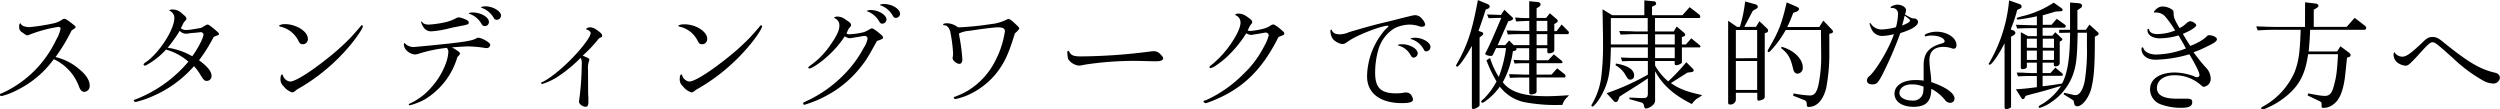
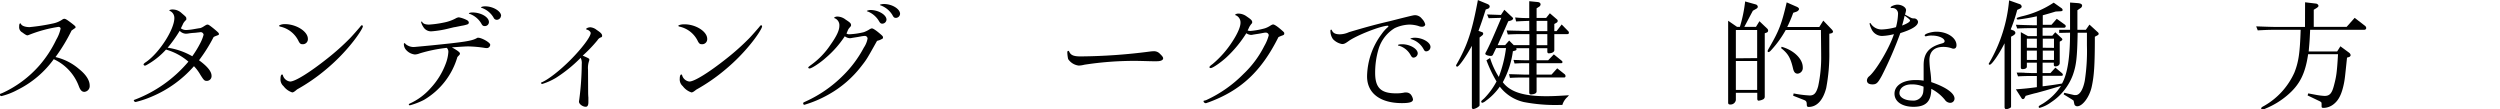
<svg xmlns="http://www.w3.org/2000/svg" viewBox="0 0 622.17 27.24">
  <title>アセット 1</title>
  <g id="レイヤー_2" data-name="レイヤー 2">
    <g id="レイヤー_1-2" data-name="レイヤー 1">
      <path d="M19.65,17.16c1.74,1.38,2.67,2.82,2.67,4.14A1.44,1.44,0,0,1,21,22.86c-.6,0-1-.39-1.38-1.41a12,12,0,0,0-6.24-6.72,24.58,24.58,0,0,1-9,7.62,16.91,16.91,0,0,1-4,1.56c-.21,0-.45-.18-.45-.36s.09-.18.57-.36a27.41,27.41,0,0,0,9.3-6.9,28.3,28.3,0,0,0,4.2-6.42,9.19,9.19,0,0,0,1.08-2.73c0-.27-.21-.45-.54-.45A33.35,33.35,0,0,0,7.47,8.58c-.51.21-.54.21-.66.21s-.3,0-1.26-.72a1.46,1.46,0,0,1-.78-1.44c0-.57.09-.81.3-.81.06,0,.12.06.15.15.18.45,1.08.78,2.13.78a48.38,48.38,0,0,0,5.79-.9,6.35,6.35,0,0,0,2.4-1A.79.79,0,0,1,16,4.68c.3,0,.66.21,1.8,1.08.81.63,1,.78,1,1s-.09.21-.36.39l-.63.45a43.08,43.08,0,0,1-4,6.6A13.78,13.78,0,0,1,19.65,17.16Z" />
      <path d="M43.17,2.37a3.22,3.22,0,0,1,2,.87c1.08.93,1.2,1,1.2,1.38s0,.3-.3.57l-.24.3a2.39,2.39,0,0,1-.18.24c-.24.54-.3.63-.63,1.32a2.16,2.16,0,0,0,1.32.42,13.45,13.45,0,0,0,1.86-.21c1.2-.21,1.2-.21,1.65-.27a3.33,3.33,0,0,0,.81-.39c.66-.42.78-.48,1-.48s.51.18,1.53,1c1.2,1,1.29,1.11,1.29,1.35s-.06.21-.75.48a3.33,3.33,0,0,0-.57.27A39,39,0,0,1,49.53,15c2.1,1.53,3.12,2.79,3.12,3.87a1.18,1.18,0,0,1-1.17,1.26c-.6,0-.75-.15-1.62-1.53a10.65,10.65,0,0,0-1.59-2.13A28.76,28.76,0,0,1,37.86,24a24.47,24.47,0,0,1-4.08,1.38A.49.49,0,0,1,33.3,25c0-.09.06-.15.21-.18a32.59,32.59,0,0,0,13.38-9.48,14.66,14.66,0,0,0-5.58-3,18.55,18.55,0,0,1-3.78,3.21c-1.11.69-1.29.78-1.47.78s-.33-.15-.33-.27.06-.27.66-.66c3.27-2.28,7-8.07,7-10.92a1.91,1.91,0,0,0-1-1.71c-.18-.06-.24-.12-.24-.18s.09-.18.75-.24Zm6.72,8.28a10.19,10.19,0,0,0,.78-2A.74.74,0,0,0,50,8a3.46,3.46,0,0,0-.48.06c-.21,0-.69.09-1.26.12s-1.2.12-1.35.15-.51.06-.66.06a2.22,2.22,0,0,1-1.53-.72,31.77,31.77,0,0,1-3,4.2A17.43,17.43,0,0,1,47.85,14,25.58,25.58,0,0,0,49.89,10.65Z" />
      <path d="M76.62,9.66A1.25,1.25,0,0,1,75.24,11c-.39,0-.6-.15-.9-.69a6.61,6.61,0,0,0-4.62-3.69c-.18-.06-.27-.12-.27-.21S70,6,70.86,6C73.74,6,76.62,7.83,76.62,9.66ZM72.72,23a4.45,4.45,0,0,1-2.16-1.56,2.21,2.21,0,0,1-.75-1.89c0-.57.15-1,.36-1s.18.06.24.21a2.12,2.12,0,0,0,1.8,1.53c1.23,0,4.86-2.25,9.21-5.7a59.39,59.39,0,0,0,5.61-5c.6-.6,2.22-2.46,2.52-2.82s.36-.48.51-.48a.25.25,0,0,1,.24.27C90.3,7,89,9,87.48,10.86a46.62,46.62,0,0,1-6.42,6.48,45.65,45.65,0,0,1-7.14,4.92C73.35,22.77,73,23,72.72,23Z" />
      <path d="M107.52,11.28c8-.81,9.75-1.08,11-1.71.3-.18.3-.18.48-.18.9,0,3,1.2,3,1.74a.86.86,0,0,1-.84.84,4.75,4.75,0,0,1-.78-.09,30.66,30.66,0,0,0-3.84-.33c-.63,0-2.07.09-4.08.24,1.35.75,2,1.23,2,1.5s0,.24-.63.9a18.3,18.3,0,0,1-8.34,10.68,17.74,17.74,0,0,1-3.51,1.35.26.26,0,0,1-.24-.24c0-.09.06-.12.24-.21a15.37,15.37,0,0,0,5.19-3.84,18.31,18.31,0,0,0,3.75-6.06,9.84,9.84,0,0,0,.66-2.91,1.34,1.34,0,0,0-.39-1.05,36.53,36.53,0,0,0-6.75,1.38,3.64,3.64,0,0,1-1.2.27,3.41,3.41,0,0,1-2.28-1.26,2.19,2.19,0,0,1-.45-1.32c0-.15.06-.24.15-.24s.09,0,.3.24a3.11,3.11,0,0,0,1.89.72c.24,0,.24,0,2.46-.21Zm5.7-4.53c-.21,0-.69.15-1.38.3a24.88,24.88,0,0,1-4.5.75,2.23,2.23,0,0,1-2-1.11,4,4,0,0,1-.54-1.17.14.14,0,0,1,.12-.15c.09,0,.12,0,.18.15.24.39.81.6,1.68.6a25.49,25.49,0,0,0,3.69-.51,10.4,10.4,0,0,0,2.88-1,2,2,0,0,1,.84-.3,7.31,7.31,0,0,1,2,.69c.33.18.48.39.48.63a.45.45,0,0,1-.3.42,7.92,7.92,0,0,1-1.47.36Zm8.46-1.26a1,1,0,0,1-1,1c-.45,0-.63-.12-.93-.69a5.5,5.5,0,0,0-2.85-2.34c-.15,0-.21-.09-.21-.15s.36-.21.84-.21C119.7,3.09,121.68,4.26,121.68,5.49Zm3-1.56a1.07,1.07,0,0,1-1,1,.86.86,0,0,1-.84-.54A5.53,5.53,0,0,0,120,2c-.24-.06-.27-.09-.27-.18s.42-.24.93-.24C122.61,1.53,124.71,2.76,124.71,3.93Z" />
      <path d="M146.37,23s0,.66.06,1.26c0,.45,0,.84,0,1.17,0,.75-.21,1.14-.66,1.14-.78,0-1.68-.69-1.68-1.26a2.66,2.66,0,0,1,.06-.45,71.74,71.74,0,0,0,.63-8.94,2.84,2.84,0,0,0-.27-1.53,35.12,35.12,0,0,1-6.18,5,15.76,15.76,0,0,1-3.36,1.5c-.18,0-.33-.12-.33-.24s.06-.09.15-.15c1.65-.69,4.53-2.94,7.11-5.52,2.82-2.82,5.1-5.82,5.1-6.75,0-.3-.42-.72-.9-.84-.15,0-.21-.09-.21-.21s.48-.39,1.05-.39a2.88,2.88,0,0,1,1.56.66c1,.66,1.35,1,1.35,1.47a.35.35,0,0,1-.24.36,1.64,1.64,0,0,0-.93.75,34.43,34.43,0,0,1-3.66,3.81c1.56.69,1.65.75,1.65,1a1.32,1.32,0,0,1-.06.3,5.4,5.4,0,0,0-.27,2.22Z" />
      <path d="M176,9.66A1.25,1.25,0,0,1,174.6,11c-.39,0-.6-.15-.9-.69a6.61,6.61,0,0,0-4.62-3.69c-.18-.06-.27-.12-.27-.21s.54-.36,1.41-.36C173.1,6,176,7.83,176,9.66ZM172.08,23a4.45,4.45,0,0,1-2.16-1.56,2.21,2.21,0,0,1-.75-1.89c0-.57.15-1,.36-1s.18.06.24.21a2.12,2.12,0,0,0,1.8,1.53c1.23,0,4.86-2.25,9.21-5.7a59.39,59.39,0,0,0,5.61-5c.6-.6,2.22-2.46,2.52-2.82s.36-.48.51-.48a.25.25,0,0,1,.24.27c0,.48-1.32,2.52-2.82,4.35a46.62,46.62,0,0,1-6.42,6.48,45.65,45.65,0,0,1-7.14,4.92C172.71,22.77,172.38,23,172.08,23Z" />
      <path d="M218.49,10.11a.6.6,0,0,0-.24.09c-2.55,4.56-2.55,4.56-3.93,6.33a26.78,26.78,0,0,1-8.13,7,28.7,28.7,0,0,1-6,2.55c-.18,0-.3-.15-.3-.36s.06-.21.63-.48a31.52,31.52,0,0,0,9.24-6.39,28.3,28.3,0,0,0,5.22-7,5.83,5.83,0,0,0,.93-2.25.67.67,0,0,0-.69-.66,4.62,4.62,0,0,0-.57.06c-.15,0-.75.15-1.38.24l-1.14.18a3.12,3.12,0,0,1-.63.09,2.22,2.22,0,0,1-1.17-.42l-.09-.06a25.1,25.1,0,0,1-4.71,5.34c-1.38,1.26-3.54,2.67-4.05,2.67-.18,0-.33-.09-.33-.21s.06-.21.81-.75a19.38,19.38,0,0,0,4.77-5c1.47-2.07,2.16-3.54,2.16-4.62a1.88,1.88,0,0,0-1.08-1.89c-.12,0-.21-.12-.21-.18s.33-.27.78-.27a3.45,3.45,0,0,1,2.1.78c1.08.69,1.32.93,1.32,1.35,0,.21,0,.21-.42.69s-.42.84-.72,1.38a1.06,1.06,0,0,0,.75.21A18.43,18.43,0,0,0,215,8a8.22,8.22,0,0,0,1.14-.54c.51-.33.69-.39.87-.39s.66.21,1.74,1.11c.9.75,1,.87,1,1.14s0,.27-.84.66Zm2.13-5.22a1.07,1.07,0,0,1-1,1c-.42,0-.57-.12-.9-.69A5.65,5.65,0,0,0,216,2.88c-.21-.06-.27-.09-.27-.15s.48-.24.9-.24C218.61,2.49,220.62,3.69,220.62,4.89ZM224,3.45a1.07,1.07,0,0,1-1,1c-.45,0-.6-.12-.93-.75a5.74,5.74,0,0,0-2.85-2.34c-.18-.06-.24-.09-.24-.15S219.42,1,220,1C222,1,224,2.22,224,3.45Z" />
-       <path d="M234.87,6.27a.17.17,0,0,1-.15-.18c0-.18.36-.3,1-.3a4.51,4.51,0,0,1,2.67,1,5.91,5.91,0,0,0,.63,0A74.89,74.89,0,0,0,246.6,6a10.8,10.8,0,0,0,3.81-1.08,1.46,1.46,0,0,1,.6-.18c.3,0,.69.27,1.65,1.17.78.72,1,1,1,1.14s-.33.66-1.08,1.23c-1.5,4.92-2.52,7.17-4.35,9.6a19.08,19.08,0,0,1-7.86,6,19.23,19.23,0,0,1-2.58.78.48.48,0,0,1-.45-.39c0-.06.06-.12.24-.18a18.31,18.31,0,0,0,3.24-1.5,18.33,18.33,0,0,0,6.9-7.5,23.3,23.3,0,0,0,2.37-7.29c0-.72-.51-1-1.77-1-.78,0-3.78.36-7.08.87a6.87,6.87,0,0,0-2.58.66l.12.87a44.32,44.32,0,0,1,.72,5.55c0,.69-.27,1.14-.72,1.14-.69,0-1.71-.84-1.71-1.41,0-.06,0-.18.06-.39a6.47,6.47,0,0,0,.06-.84,36.36,36.36,0,0,0-.69-5.31c-.24-1-.81-1.65-1.47-1.65Z" />
      <path d="M269.85,16.11a6.13,6.13,0,0,1-1.38.21,3.65,3.65,0,0,1-2.64-1.62,8.53,8.53,0,0,1-.21-1.68c0-.21.09-.36.24-.36s.15.06.24.21c.39.87,1.11,1.17,2.85,1.17a140,140,0,0,0,17.34-1.23,7.94,7.94,0,0,1,.81-.06,2,2,0,0,1,1.59.66c.57.54.78.84.78,1.11,0,.45-.6.72-1.56.72-.24,0-.57,0-1.11,0s-3.09-.09-4.35-.09A81.23,81.23,0,0,0,269.85,16.11Z" />
      <path d="M300.21,24.9a31.34,31.34,0,0,0,9.21-6.45,25.08,25.08,0,0,0,5.22-7,10.62,10.62,0,0,0,1.11-2.67.7.7,0,0,0-.72-.66c-.12,0-.33,0-.57.06-.09,0-.72.15-1.35.24s-.93.15-1.17.18a2.64,2.64,0,0,1-.6.09,2.32,2.32,0,0,1-1.17-.42,29.68,29.68,0,0,1-4.95,6c-1.44,1.32-3.42,2.67-3.9,2.67-.18,0-.33-.09-.33-.21s.06-.27.81-.81a24.86,24.86,0,0,0,4.92-5.61c1.26-1.92,2-3.63,2-4.62a1.92,1.92,0,0,0-1.11-1.86c-.12,0-.21-.12-.21-.18s.33-.27.81-.27a3.58,3.58,0,0,1,2.1.75c1.08.72,1.32,1,1.32,1.38,0,.18,0,.24-.21.45a5.53,5.53,0,0,0-.51.75c-.21.48-.3.63-.42.87a2,2,0,0,0,.72.12,19.07,19.07,0,0,0,3.6-.66A5.79,5.79,0,0,0,316,6.48c.51-.33.69-.39.87-.39s.72.24,1.74,1.11,1,.87,1,1.14-.12.36-.45.48a8.52,8.52,0,0,0-1,.42c-4.26,8.52-9.33,13.26-17.4,16.23a2.35,2.35,0,0,0-.42.15,1.52,1.52,0,0,1-.27.06c-.24,0-.54-.24-.54-.45s.06-.15.42-.24Z" />
      <path d="M348.54,4.59c3.27-.81,3.27-.81,3.72-.81a2.2,2.2,0,0,1,1.62.9,3,3,0,0,1,.81,1.38c0,.36-.36.6-.81.6a2.47,2.47,0,0,1-.93-.21,8.08,8.08,0,0,0-2.19-.33A9.34,9.34,0,0,0,347.1,7a9.18,9.18,0,0,0-4,5.13,20.74,20.74,0,0,0-.87,6c0,3.69,1.41,5.1,5.19,5.1a9.38,9.38,0,0,0,2.16-.21,1.25,1.25,0,0,1,.39,0,1.5,1.5,0,0,1,1.14.51,2.67,2.67,0,0,1,.54,1.2c0,.66-.78.93-2.76.93-5.43,0-8.67-2.49-8.67-6.63a18,18,0,0,1,3.63-10.56,9.17,9.17,0,0,1,1.53-1.71.31.31,0,0,0,.15-.24.13.13,0,0,0-.12-.12c-1.71,0-7.83,2.4-9.81,3.84-.84.6-1.11.72-1.62.72a4.11,4.11,0,0,1-2.25-1.23,3.52,3.52,0,0,1-.63-2.13c0-.12.06-.21.18-.21s.12,0,.18.15c.3.69.87,1,2,1A5.74,5.74,0,0,0,335.73,8c4.65-1.38,7-2,10.14-2.73Zm4.29,8.7a1.11,1.11,0,0,1-1.05,1.05c-.27,0-.45-.15-.69-.57a4.88,4.88,0,0,0-2.94-2.4c-.21,0-.24-.06-.24-.15s.36-.21,1-.21C350.88,11,352.83,12.15,352.83,13.29ZM356,11.67a1.1,1.1,0,0,1-1.05,1.11c-.27,0-.45-.12-.63-.48a5.21,5.21,0,0,0-3.09-2.55c-.18,0-.21-.06-.21-.12s.42-.24,1.08-.24C354,9.39,356,10.53,356,11.67Z" />
      <path d="M368.22,26.1a.41.41,0,0,1-.12.33,3.11,3.11,0,0,1-1.44.72.39.39,0,0,1-.36-.36V11.4c-1.44,2.67-3.21,5.19-3.66,5.19a.29.29,0,0,1-.27-.27.56.56,0,0,1,.12-.3c2.7-4.71,3.87-8.28,5.31-16l2.43,1c.33.15.51.36.51.6a.63.63,0,0,1-.42.54l-.57.21c-.81,2.55-.93,2.91-1.8,5.31l.84.3a.41.41,0,0,1,.33.39c0,.18-.09.33-.33.51l-.57.45ZM380.58,5.19c-1.59.06-1.8.06-3.27.15l-.24-1a27.48,27.48,0,0,0,3.51.15V.3l2.13.21c.45.06.69.27.69.6a.72.72,0,0,1-.33.54l-.66.42v2.4h2.37l.93-1.17,1.74,1.5a.49.49,0,0,1,.21.42.51.51,0,0,1-.21.39l-.63.36V7.74h.57l1.26-1.65,1.62,1.65a.53.53,0,0,1,.18.39c0,.24-.12.36-.42.36h-3.21v4c0,.45-.6.78-1.38.78-.24,0-.36-.15-.36-.48V12h-2.67v3h2.88l1.41-1.47,2,1.62a.43.43,0,0,1,.15.33.26.26,0,0,1-.27.24h-6.18v2.85h3.72L387.54,17l1.89,1.5a.67.67,0,0,1,.18.42c0,.21-.12.36-.3.36h-6.9v3.45c0,.45-.39.69-1.35.78a.43.43,0,0,1-.48-.45V19.29h-1c-1.38,0-2,0-3.81.09l-.21-.93,4,.12h1V15.72c-1.74,0-2,0-3.63.09l-.27-.9c1.83.06,2.13.09,3.9.09V12h-3.21a1.32,1.32,0,0,1,.06.3c0,.12-.09.21-.36.3l-.54.15A22.24,22.24,0,0,1,374,20.46c1.8,2.4,5.1,3.48,10.8,3.48,1.59,0,2.91-.06,5.67-.24l-.36.42a4.28,4.28,0,0,0-1.29,2c-.51,0-.72,0-.81,0a41.54,41.54,0,0,1-8.76-.72,10.46,10.46,0,0,1-6-3.84,14.7,14.7,0,0,1-3.45,3.51,2.32,2.32,0,0,1-.87.51.28.28,0,0,1-.3-.27c0-.18,0-.18.72-.81a18,18,0,0,0,3.09-4.23A32.41,32.41,0,0,1,369.93,15l.9-.57A19.28,19.28,0,0,0,373,19.14a30.73,30.73,0,0,0,1.8-7.17h-2.46l-.75,1.56a.56.56,0,0,1-.54.39c-.69,0-1.41-.27-1.41-.54a1.34,1.34,0,0,1,.15-.39c.75-1.32,2-4.2,3.84-8.55l-3.15.09-.39-.93,3.45.12.84-1.29L376.05,4c.45.39.51.48.51.63s-.27.42-.63.51l-.57.15-2.64,5.94h1.86l1-1.14,1.14,1.14h3.9V8.49H379c-1.2,0-1.89,0-3.75.09l-.3-1,2.19.06c.9,0,1.53.06,1.86.06h1.59Zm4.5,2.55V5.19h-2.67V7.74Zm0,3.51V8.49h-2.67v2.76Z" />
-       <path d="M401.22,3.78h8V.09l2.43.24a.57.57,0,0,1,.51.51.61.61,0,0,1-.27.48l-.75.36v2.1h7.56l1.8-2,2.43,1.89a.65.65,0,0,1,.21.48.31.31,0,0,1-.27.33h-11V7.83h4.68l.72-1.23,1.89,1.59a.89.89,0,0,1,.24.51c0,.15-.21.33-.45.39l-.39.12v1.86h1l1.35-1.53,2.13,1.74a.37.37,0,0,1,.15.3.21.21,0,0,1-.21.21h-4.41v3.63c0,.21-.06.3-.27.42a2.46,2.46,0,0,1-1.14.39.37.37,0,0,1-.39-.42v-.63H411.9v1.14a14.29,14.29,0,0,0,3.27,3.93,50.51,50.51,0,0,0,4.5-4.77l1.68,1.68a.55.55,0,0,1,.15.36c0,.27-.21.39-.75.45l-.78.09-4.14,2.61c2,1.41,4,2.19,7.8,3-.27.21-.57.42-.57.42l-.87.54a6.52,6.52,0,0,0-1.14,1.26c-4.5-2.25-7.26-4.71-9.15-8.16v7a1.61,1.61,0,0,1-.69,1.53,2.93,2.93,0,0,1-1.59.75c-.24,0-.42-.24-.48-.66s-.21-.69-.63-.84l-3-.84v-.39l2.73.12h.66c.93,0,1.2-.24,1.2-1.17V19.5c-1.59,1.08-2.19,1.47-3.72,2.43-.78.51-1.59,1-2.4,1.5l-.93.63-.27.72c-.15.39-.39.63-.66.63a.7.7,0,0,1-.45-.21l-1.83-2a62.13,62.13,0,0,0,10.26-4.62V15.18h-2.7c-.21,0-1,0-1.77,0l-1.95.06-.3-.93,2.25.09c.78,0,1.5,0,1.77,0h2.7V11.79h-9.21c-.09,6.15-.54,8.52-2.22,11.73-.75,1.44-2,3-2.34,3a.26.26,0,0,1-.27-.24.79.79,0,0,1,.09-.3,17.8,17.8,0,0,0,2.31-6.51,63.22,63.22,0,0,0,.48-8.82c0-1.59,0-1.59-.12-8.34Zm-.33.72c0,1.41,0,2.52,0,3.18s0,2,0,3.39h9.21V8.49H407c-1.26,0-1.68.06-3.69.12l-.33-.9,2.22.06c.9,0,1.5.06,1.8.06h3.06V4.5Zm1.26,11.31c3,.51,4.53,1.5,4.53,3a.93.93,0,0,1-.93,1c-.51,0-.54,0-1.47-1.56a6.46,6.46,0,0,0-2.22-2Zm14.64-4.74V8.55H411.9v2.52Zm0,3.39V11.79H411.9v2.67Z" />
      <path d="M432.3,6.69H433A34.37,34.37,0,0,0,434.31.36l2.67.75a.67.67,0,0,1,.48.57c0,.18-.12.36-.39.51l-.84.48-.48.9-1.17,2.22-.48.9H437l.87-1.41,1.89,1.8a.73.73,0,0,1,.27.54.53.53,0,0,1-.42.51l-.42.15V24a.75.75,0,0,1-.45.75,3.27,3.27,0,0,1-1.08.3c-.21,0-.33-.18-.33-.45V23.1H432v1.8A1.34,1.34,0,0,1,430.5,26c-.27,0-.42-.15-.42-.45V5.16Zm5,7.77v-7H432v7.05Zm0,7.92v-7.2H432v7.2ZM452.76,6.72l1-1.59,2.07,2.16a1.2,1.2,0,0,1,.36.6c0,.18-.24.36-.51.42l-.42.09v4.47a44.89,44.89,0,0,1-.78,9.06c-.78,3-2.31,4.68-4.35,4.68-.33,0-.45-.12-.48-.51,0-.81-.15-1-.72-1.23l-2.67-1.05.12-.57a26.86,26.86,0,0,0,4,.51c1.08,0,1.62-.57,2.1-2.28a34,34,0,0,0,.75-7.74v-.27l-.06-6h-8.76a26,26,0,0,1-3.51,4.89c-.39.45-.6.6-.78.6a.21.21,0,0,1-.21-.24c0-.15.06-.27.48-1,2.31-4,3-5.7,4.26-11.13L447,1.62c.48.18.72.42.72.63s-.3.57-.72.69l-.72.24a31.13,31.13,0,0,1-1.5,3.54Zm-9.36,4.92c3,.84,5.25,3,5.25,5.1a1.42,1.42,0,0,1-1.26,1.59c-.6,0-.93-.36-1.14-1.2-.63-2.73-1.26-3.81-3-5.16Z" />
      <path d="M468.33,18.84C467.34,20.64,467,21,466,21s-1.38-.42-1.38-1a1.38,1.38,0,0,1,.54-1c1.77-1.47,5.13-7.2,6.18-10.5a13.75,13.75,0,0,1-3,.45,2.9,2.9,0,0,1-2.61-1.77,5.1,5.1,0,0,1-.45-1.29.14.14,0,0,1,.15-.15c.06,0,.09,0,.12.09a3.19,3.19,0,0,0,2.85,1.5,15.35,15.35,0,0,0,3.45-.57,14.55,14.55,0,0,0,.51-3.3A1.38,1.38,0,0,0,470.85,2c-.27,0-.33,0-.33-.15,0-.27,1-.69,1.68-.69,1.11,0,2.16.66,2.16,1.38a5.28,5.28,0,0,1-.27,1.08c1.14.63,1.32.72,1.56.84a1.58,1.58,0,0,0,.69.12,1,1,0,0,1,1,.84c0,1-1.53,1.92-4.41,2.82A94.52,94.52,0,0,1,468.33,18.84Zm18.09,5.7a1.06,1.06,0,0,1-1.11,1.05,1.65,1.65,0,0,1-1.29-.75,10.48,10.48,0,0,0-3.39-2.73c0,3.12-1.32,4.47-4.41,4.47-2.85,0-4.74-1.29-4.74-3.27s2-3.39,5.25-3.39a11.68,11.68,0,0,1,2,.15c0-1.68,0-1.68,0-2.55,0-.6,0-1,0-1.26,0-3,1.29-4.59,4.59-5.46.42-.12.63-.27.63-.54,0-.75-1.5-1.41-3.12-1.41a4.49,4.49,0,0,0-1.47.18.33.33,0,0,1-.15,0,.23.23,0,0,1-.21-.24c0-.39,1.71-.9,2.91-.9,2.73,0,5,1.53,5,3.36,0,.57-.27.87-.75.87a1.35,1.35,0,0,1-.48-.12,6.52,6.52,0,0,0-2-.33c-2.31,0-3.51,1.14-3.51,3.33a25,25,0,0,0,.21,2.61,21,21,0,0,1,.24,2.82C484.26,21.66,486.42,23.19,486.42,24.54ZM475.71,21c-1.77,0-3,.9-3,2.19,0,1.05,1.38,1.83,3.15,1.83a2.46,2.46,0,0,0,2.79-2.31,8.72,8.72,0,0,0,.06-1.14A7.27,7.27,0,0,0,475.71,21ZM475.35,5.1c0-.18-.3-.45-1.35-1.2-.24,1.08-.33,1.41-.63,2.46Q475.35,5.59,475.35,5.1Z" />
      <path d="M502.56,1a.72.72,0,0,1,.57.63c0,.21-.15.36-.42.51l-.69.33a39.77,39.77,0,0,1-1.62,4.86l.63.24a.76.76,0,0,1,.54.6c0,.21-.18.45-.54.66l-.54.3V26.4a.46.46,0,0,1-.33.51,2.75,2.75,0,0,1-.87.27c-.24,0-.42-.21-.42-.54V10.77c-1.41,2.79-3.18,5.34-3.69,5.34-.12,0-.24-.09-.24-.18a.43.43,0,0,1,.12-.3A37.12,37.12,0,0,0,500,.09Zm4.35,17.91h-1c-1.08,0-1.86,0-3.69.09l-.33-.93c1,0,1.83,0,2.16.06l1.86.06h1V15.6h-2.49v1c0,.36-.42.6-1.05.6q-.45,0-.45-.36V8l1.8,1h2.19v-2h-1.17c-.87,0-1.65,0-3.72.09l-.33-.93c1.74.06,2.61.09,4.05.12h1.17V4.05a45.74,45.74,0,0,1-4.68.81c-.21,0-.33-.09-.33-.24s.09-.24,1.2-.54a24.24,24.24,0,0,0,8-3.42L513,2a.71.71,0,0,1,.33.48c0,.21-.21.33-.63.33l-1.11.06c-1.38.42-2,.6-3.21.93V6.18h2.16l1.32-1.5,2,1.44a.51.51,0,0,1,.24.39.4.4,0,0,1-.39.39h-5.37v2h2.4l.75-.87,1.59,1.47a.52.52,0,0,1,.18.33.45.45,0,0,1-.24.3l-.42.24v5.31c0,.48-.45.84-1.08.84-.27,0-.39-.15-.39-.45V15.6h-2.79v2.58h1.95l1.23-1.35,1.65,1.38a.63.63,0,0,1,.21.39c0,.18-.12.27-.42.27l-4.62,0v2.61c2.22-.27,3-.39,4.83-.69,1.35-2.4,2-6.45,2-12.66l-2.7.06V7.41h2.7V.63l2,.15c.72.09,1,.27,1,.66a.85.85,0,0,1-.48.63l-.69.48V7.41h2.1L520,6.12,522.06,8a.62.62,0,0,1,.24.42c0,.15-.12.27-.33.39l-.63.33c0,7.11-.18,9.69-.78,12.45-.54,2.52-2.28,4.86-3.6,4.86a.8.8,0,0,1-.54-.21c-.15-.15-.15-.15-.36-1.17,0,0-.06-.09-.48-.36l-2-1.23.15-.39,2.49.57.3,0c1,.06,1.86-1.26,2.31-3.54a48.4,48.4,0,0,0,.54-8.82c0-.72,0-1.77,0-3.15h-2.31c-.12,6.24-.33,8.07-1.2,10.53a13.91,13.91,0,0,1-5.43,6.78,8.49,8.49,0,0,1-2.82,1.38.22.22,0,0,1-.24-.24c0-.21,0-.21,1.08-.84a14.8,14.8,0,0,0,4.47-4.38L509.1,22.5l-2.28.63c-.57.12-1.11.27-1.65.42l-1.05.3-.27.54a.45.45,0,0,1-.42.27c-.12,0-.24-.06-.36-.27l-1.38-2.16c2.4-.18,3.24-.27,5.22-.54Zm0-7V9.63h-2.49v2.25Zm0,3V12.6h-2.49v2.31Zm4.26-3V9.63h-2.79v2.25Zm0,3V12.6h-2.79v2.31Z" />
-       <path d="M547,10.56a9.35,9.35,0,0,0,2-1.32c.39-.42.48-.48.72-.48,1,0,2,.51,2,1s-.6.93-2.58,1.86A24.28,24.28,0,0,1,545.91,13a44.63,44.63,0,0,0,3,3.75,4,4,0,0,1,1.26,2.7,2,2,0,0,1-1.71,2.16c-.21,0-.33-.09-.81-.51a9.8,9.8,0,0,0-6.54-2.37c-2.61,0-4.32,1.29-4.32,3.21,0,1.71,1.65,2.61,4.77,2.61.42,0,.84,0,1.38,0s.87,0,1.11,0c1.2,0,1.53.21,1.53.87,0,1-.78,1.41-2.76,1.41a14.4,14.4,0,0,1-4.92-.81,4,4,0,0,1-2.82-3.78c0-2.58,2.4-4.2,6.24-4.2a14.68,14.68,0,0,1,4.62.9,1.92,1.92,0,0,0,.87.27.55.55,0,0,0,.57-.54c0-.6-.84-2.34-2.52-5.16a32.13,32.13,0,0,1-8.43,1.35c-2.13,0-3.48-1.08-3.48-2.76,0-.18.09-.33.21-.33s.18.06.36.42c.36.84,1.59,1.38,3.09,1.38A21.48,21.48,0,0,0,544,12.06c-.54-1.05-.6-1.14-1.83-3.24a17.6,17.6,0,0,1-4.65.72c-1.8,0-3.09-.84-3.09-2,0-.21.12-.36.24-.36s.15,0,.21.3c.18.63.93,1,2,1a12,12,0,0,0,4.44-.9A26.5,26.5,0,0,0,539,4.29a3,3,0,0,0-2.37-1.17.58.58,0,0,0-.24,0,.84.84,0,0,1-.24,0,.13.13,0,0,1-.12-.12,2,2,0,0,1,.69-.81,2.2,2.2,0,0,1,1.5-.57,4.26,4.26,0,0,1,2.4.81c.27.24.33.36.33,1,0,.9.3,1.59,1.47,3.57a7.17,7.17,0,0,0,1.68-1.17c.45-.39.72-.54,1-.54.6,0,1.47.63,1.47,1s-1.11,1.23-3.33,2.13c.78,1.32,1.17,1.95,1.83,3A11.94,11.94,0,0,0,547,10.56Z" />
      <path d="M573.66.57l2.76.33c.3.06.57.3.57.54s-.15.33-.48.57l-.69.42V6.69H584l2-2.25,2.49,1.92a.82.82,0,0,1,.39.6.46.46,0,0,1-.51.45H574.92c-.09,2.1-.12,2.76-.36,5.4h7.08l.81-1.29,2.16,1.59a1,1,0,0,1,.39.6.58.58,0,0,1-.39.48l-.51.15c-.54,5.19-.54,5.19-.75,6.33-.54,2.7-1.29,4.26-2.61,5.28a4.1,4.1,0,0,1-2.49.9c-.36,0-.48-.09-.48-.39,0-.84,0-.9-.09-1a1.45,1.45,0,0,0-.45-.3l-2.94-1.41.15-.51,1.92.36a15.43,15.43,0,0,0,2.16.27c1.26,0,1.83-.63,2.34-2.64.6-2.28.72-3.09,1-7.74h-7.44c-.72,4.92-2.13,7.65-5.22,10.26A19.86,19.86,0,0,1,563.85,27a2.57,2.57,0,0,1-.84.27.27.27,0,0,1-.27-.27c0-.21.15-.36.69-.63A18,18,0,0,0,571,18.06c1.05-2.64,1.38-4.92,1.56-10.65h-5.16c-1.92,0-2.85,0-5.52.15l-.39-1c3.15.12,4.38.15,5.91.15h6.24Z" />
-       <path d="M601.68,13.86c-2.07,2.22-2.4,2.49-3.06,2.49a4.05,4.05,0,0,1-2.25-1,2.78,2.78,0,0,1-.69-1.68c0-.36.09-.66.21-.66s.06,0,.09.09a2.28,2.28,0,0,0,1.89,1c1,0,2.1-.78,5.13-3.66,1-1,1.53-1.23,2.34-1.23,1,0,1.53.27,3,1.5,6,4.83,8.85,6.51,12.57,7.38.81.18,1.23.63,1.23,1.32a1.62,1.62,0,0,1-1.74,1.38,5.81,5.81,0,0,1-2.76-.93,36.81,36.81,0,0,1-7.11-5.34c-4.17-3.72-4.5-4-5.22-4C604.83,10.53,604.23,11,601.68,13.86Z" />
    </g>
  </g>
</svg>